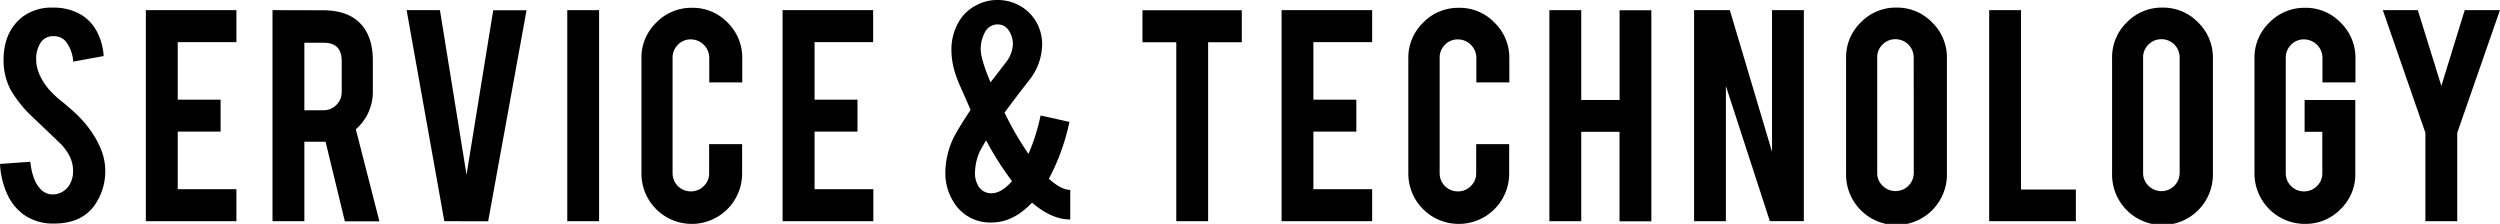
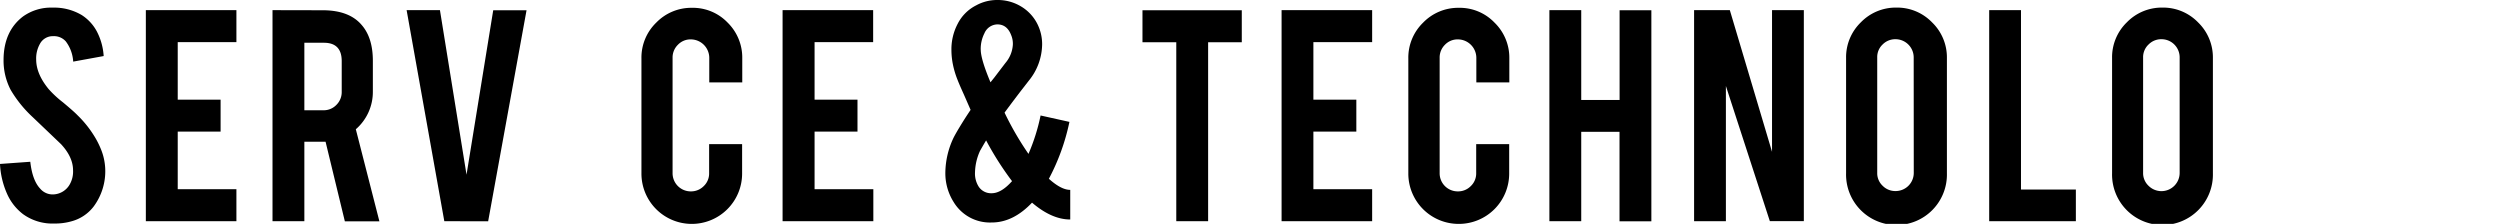
<svg xmlns="http://www.w3.org/2000/svg" viewBox="0 0 675.2 60.47">
  <title>fleld_title01_pc</title>
  <g id="レイヤー_2" data-name="レイヤー 2">
    <g id="背景">
      <path d="M28.42,45.56a16,16,0,0,1-3.1,10.18,11.12,11.12,0,0,1-5.91,4,16.22,16.22,0,0,1-4.77.63,13.53,13.53,0,0,1-8.37-2.5,14,14,0,0,1-4.38-5.57A22.36,22.36,0,0,1,0,44.28l8.18-.59q.56,5,2.64,7.22a4.39,4.39,0,0,0,3.55,1.6,5.32,5.32,0,0,0,4.5-2.77A7,7,0,0,0,19.73,46c0-2.37-1.07-4.72-3.23-7.05L8.87,31.67a32.44,32.44,0,0,1-6-7.42,17.15,17.15,0,0,1-1.91-8q0-7.77,5.23-11.78a13,13,0,0,1,8-2.41,14.61,14.61,0,0,1,7.87,2,11.9,11.9,0,0,1,4.11,4.46A16.52,16.52,0,0,1,28,15.14l-8.23,1.5a10,10,0,0,0-2-5.46,4.24,4.24,0,0,0-3.41-1.41,3.91,3.91,0,0,0-3.59,2.1,8,8,0,0,0-1,4.18q0,3.91,3.36,8A28.15,28.15,0,0,0,17,27.64q3,2.5,3.95,3.5a29.09,29.09,0,0,1,4.91,6.28,22.64,22.64,0,0,1,1.32,2.68A15.6,15.6,0,0,1,28.42,45.56Z" />
      <path d="M39.39,59.74v-57H63.85v8.64H48V26.92H59.58v8.63H48V51.1H63.85v8.64Z" />
      <path d="M87.15,2.77q7.18,0,10.55,4,3,3.45,3,9.64v8.27a13.33,13.33,0,0,1-4.6,10.23l6.37,24.87H93.14L87.93,38.28H82.2V59.74H73.6v-57ZM92.29,16.5q0-5-4.91-4.95H82.2V29.78h5.18a4.72,4.72,0,0,0,3.48-1.46,4.82,4.82,0,0,0,1.43-3.5Z" />
      <path d="M120,59.74l-10.18-57h9L126,47.18l7.21-44.41h9l-10.37,57Z" />
-       <path d="M161.8,59.74h-8.59v-57h8.59Z" />
      <path d="M186.88,60.47a13.59,13.59,0,0,1-13.64-13.6V15.78a13.13,13.13,0,0,1,4-9.67,13.18,13.18,0,0,1,9.64-4,13,13,0,0,1,9.64,4,13.24,13.24,0,0,1,3.95,9.64v6.5h-8.91V15.59a5,5,0,0,0-5-4.95,4.67,4.67,0,0,0-3.47,1.45,4.8,4.8,0,0,0-1.44,3.5V46.78a4.9,4.9,0,0,0,4.91,4.91,4.82,4.82,0,0,0,3.51-1.43,4.68,4.68,0,0,0,1.45-3.48V38.92h8.91v7.95a13.59,13.59,0,0,1-13.59,13.6Z" />
      <path d="M211.36,59.74v-57h24.46v8.64H220V26.92h11.59v8.63H220V51.1h15.87v8.64Z" />
      <path d="M288.83,32.92a57.71,57.71,0,0,1-5.55,15.36c2.21,2,4.14,3,5.77,3v8q-5,0-10.32-4.55-5.09,5.37-10.91,5.36a11.45,11.45,0,0,1-10.27-5.54,14.55,14.55,0,0,1-2.23-8,22.38,22.38,0,0,1,2.14-9.19c.24-.51,1-1.91,2.41-4.18.75-1.21,1.51-2.38,2.27-3.5l-1.77-4.05c-.85-1.88-1.43-3.21-1.73-4a23.78,23.78,0,0,1-1.27-4.18,19.9,19.9,0,0,1-.41-4,14.74,14.74,0,0,1,1.68-7,11.31,11.31,0,0,1,5-5A11.81,11.81,0,0,1,269.37,0a12.18,12.18,0,0,1,6.41,1.75,11.56,11.56,0,0,1,4.45,4.84A12.1,12.1,0,0,1,281.46,12a15.75,15.75,0,0,1-3.59,9.78L276,24.19q-2.55,3.31-4.69,6.23a81.44,81.44,0,0,0,6.46,11.14,52.28,52.28,0,0,0,3.27-10.37Zm-21,19.27q2.6,0,5.5-3.27a82,82,0,0,1-7-11c-.55.91-1.09,1.85-1.64,2.82a14.66,14.66,0,0,0-1.36,5.82,6.59,6.59,0,0,0,1,3.86A4,4,0,0,0,267.82,52.19Zm-2.95-38.78q0,2.55,2.63,8.82c.37-.45.73-.91,1.09-1.36l1.14-1.5L271.55,17a8.37,8.37,0,0,0,2-4.91,6,6,0,0,0-.45-2.59Q272,6.59,269.37,6.59A3.88,3.88,0,0,0,265.87,9,9.34,9.34,0,0,0,264.87,13.41Z" />
      <path d="M317.69,11.41h-9.13V2.77h26.82v8.64h-9.09V59.74h-8.6Z" />
      <path d="M346.13,59.74v-57h24.46v8.64H354.72V26.92h11.6v8.63h-11.6V51.1h15.87v8.64Z" />
      <path d="M394,60.47a13.59,13.59,0,0,1-13.64-13.6V15.78a13.17,13.17,0,0,1,4-9.67,13.18,13.18,0,0,1,9.64-4,13,13,0,0,1,9.64,4,13.21,13.21,0,0,1,4,9.64v6.5h-8.91V15.59a5,5,0,0,0-5-4.95,4.71,4.71,0,0,0-3.48,1.45,4.83,4.83,0,0,0-1.43,3.5V46.78a4.88,4.88,0,0,0,4.91,4.91,4.79,4.79,0,0,0,3.5-1.43,4.69,4.69,0,0,0,1.46-3.48V38.92h8.91v7.95A13.59,13.59,0,0,1,394,60.47Z" />
      <path d="M427.06,35.6V59.74h-8.6v-57h8.6V27h10.36V2.77H446v57h-8.6V35.6Z" />
      <path d="M467.19,2.73,478.59,41V2.73h8.59v57H478L466.13,23.23V59.74h-8.59v-57Z" />
      <path d="M512.16,2.05a13.1,13.1,0,0,1,9.66,4,13.14,13.14,0,0,1,4,9.64V46.78a13.62,13.62,0,1,1-27.23,0V15.69a13.13,13.13,0,0,1,4-9.67A13.13,13.13,0,0,1,512.16,2.05Zm4.69,13.45a4.92,4.92,0,0,0-4.91-4.91,4.79,4.79,0,0,0-3.5,1.44A4.65,4.65,0,0,0,507,15.5V46.69a4.65,4.65,0,0,0,1.46,3.48,4.78,4.78,0,0,0,3.5,1.43,4.9,4.9,0,0,0,4.91-4.91Z" />
      <path d="M560.65,59.74H537.24v-57h8.59V51.19h14.82Z" />
      <path d="M584,2.05a13.13,13.13,0,0,1,9.66,4,13.17,13.17,0,0,1,4,9.64V46.78a13.62,13.62,0,1,1-27.23,0V15.69a13.13,13.13,0,0,1,4-9.67A13.14,13.14,0,0,1,584,2.05Zm4.68,13.45a4.9,4.9,0,0,0-4.91-4.91,4.79,4.79,0,0,0-3.5,1.44,4.68,4.68,0,0,0-1.46,3.47V46.69a4.69,4.69,0,0,0,1.46,3.48,4.92,4.92,0,0,0,8.41-3.48Z" />
-       <path d="M622.53,60.47a13.61,13.61,0,0,1-13.64-13.6V15.78a13.13,13.13,0,0,1,4-9.67,13.17,13.17,0,0,1,9.64-4,13,13,0,0,1,9.63,4,13.21,13.21,0,0,1,4,9.64v6.5h-8.91V15.59a5,5,0,0,0-5-4.95,4.71,4.71,0,0,0-3.48,1.45,4.83,4.83,0,0,0-1.43,3.5V46.78a4.88,4.88,0,0,0,4.91,4.91,4.81,4.81,0,0,0,3.5-1.42,4.7,4.7,0,0,0,1.46-3.47V35.6h-4.78V27h13.69V46.87a13,13,0,0,1-4,9.64A13.16,13.16,0,0,1,622.53,60.47Z" />
-       <path d="M655.05,35.87,643.55,2.73H653l6.36,20.46,6.32-20.46h9.51L663.65,35.87V59.74h-8.6Z" />
    </g>
  </g>
</svg>